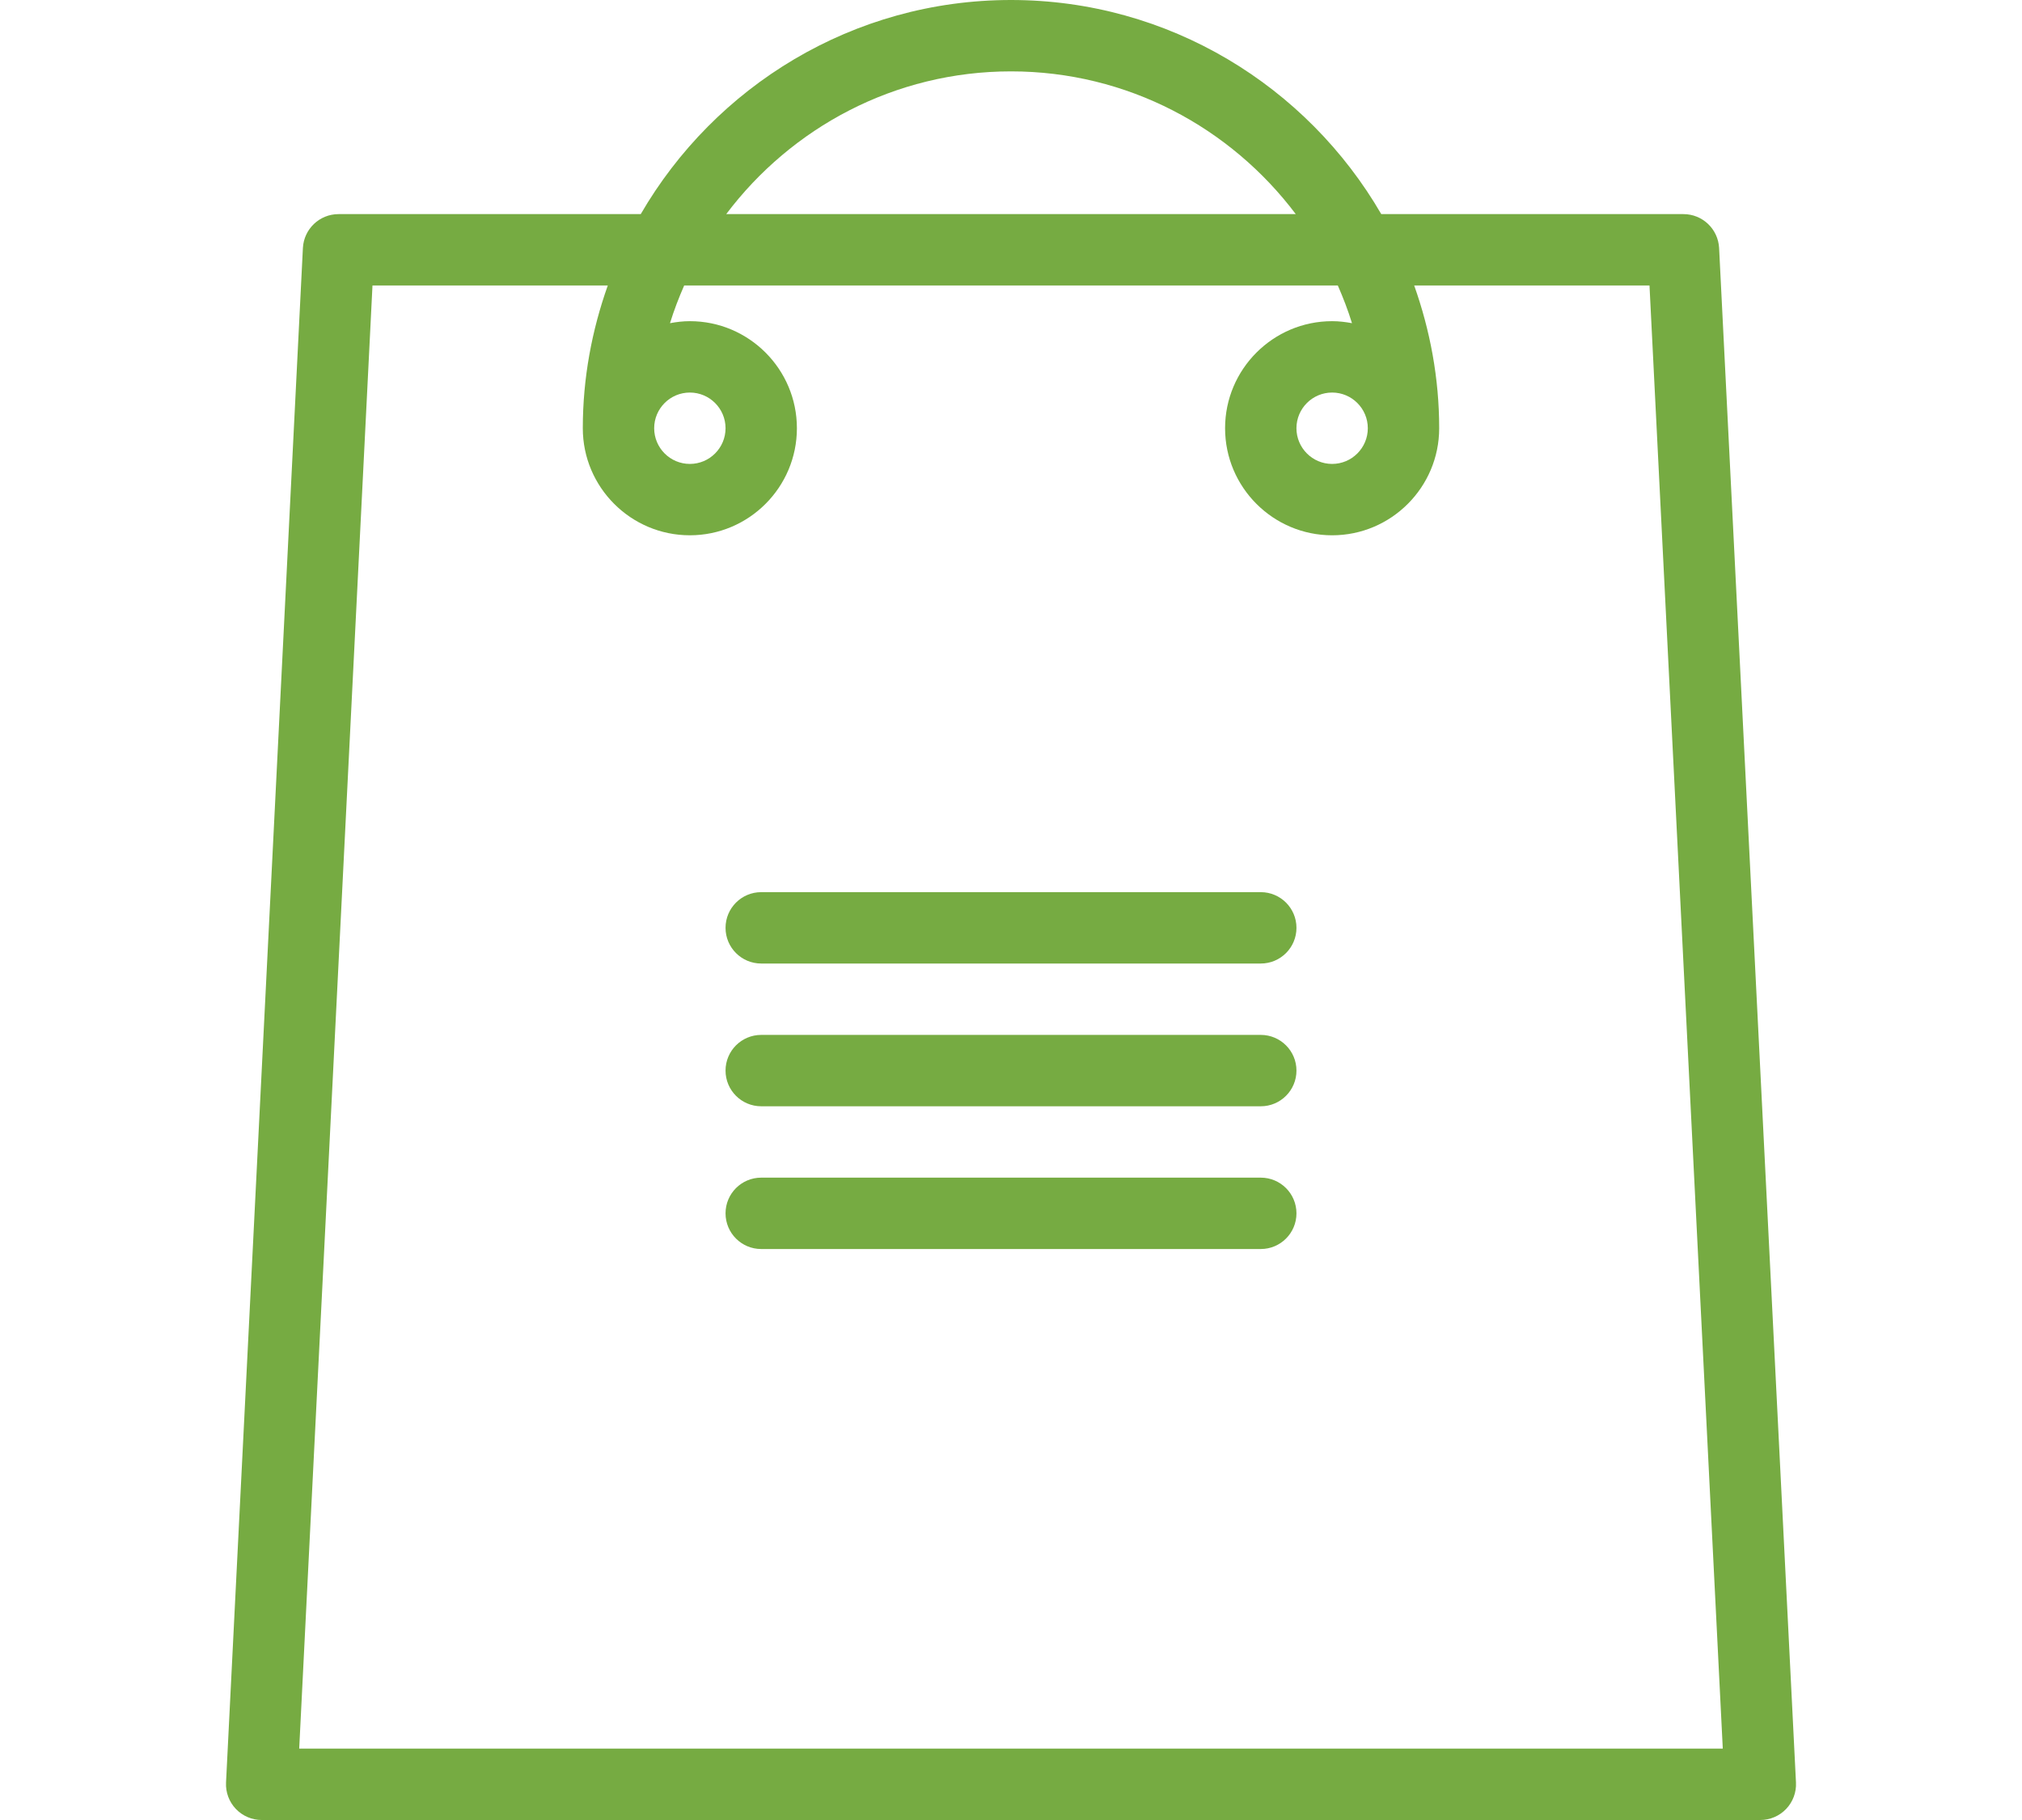
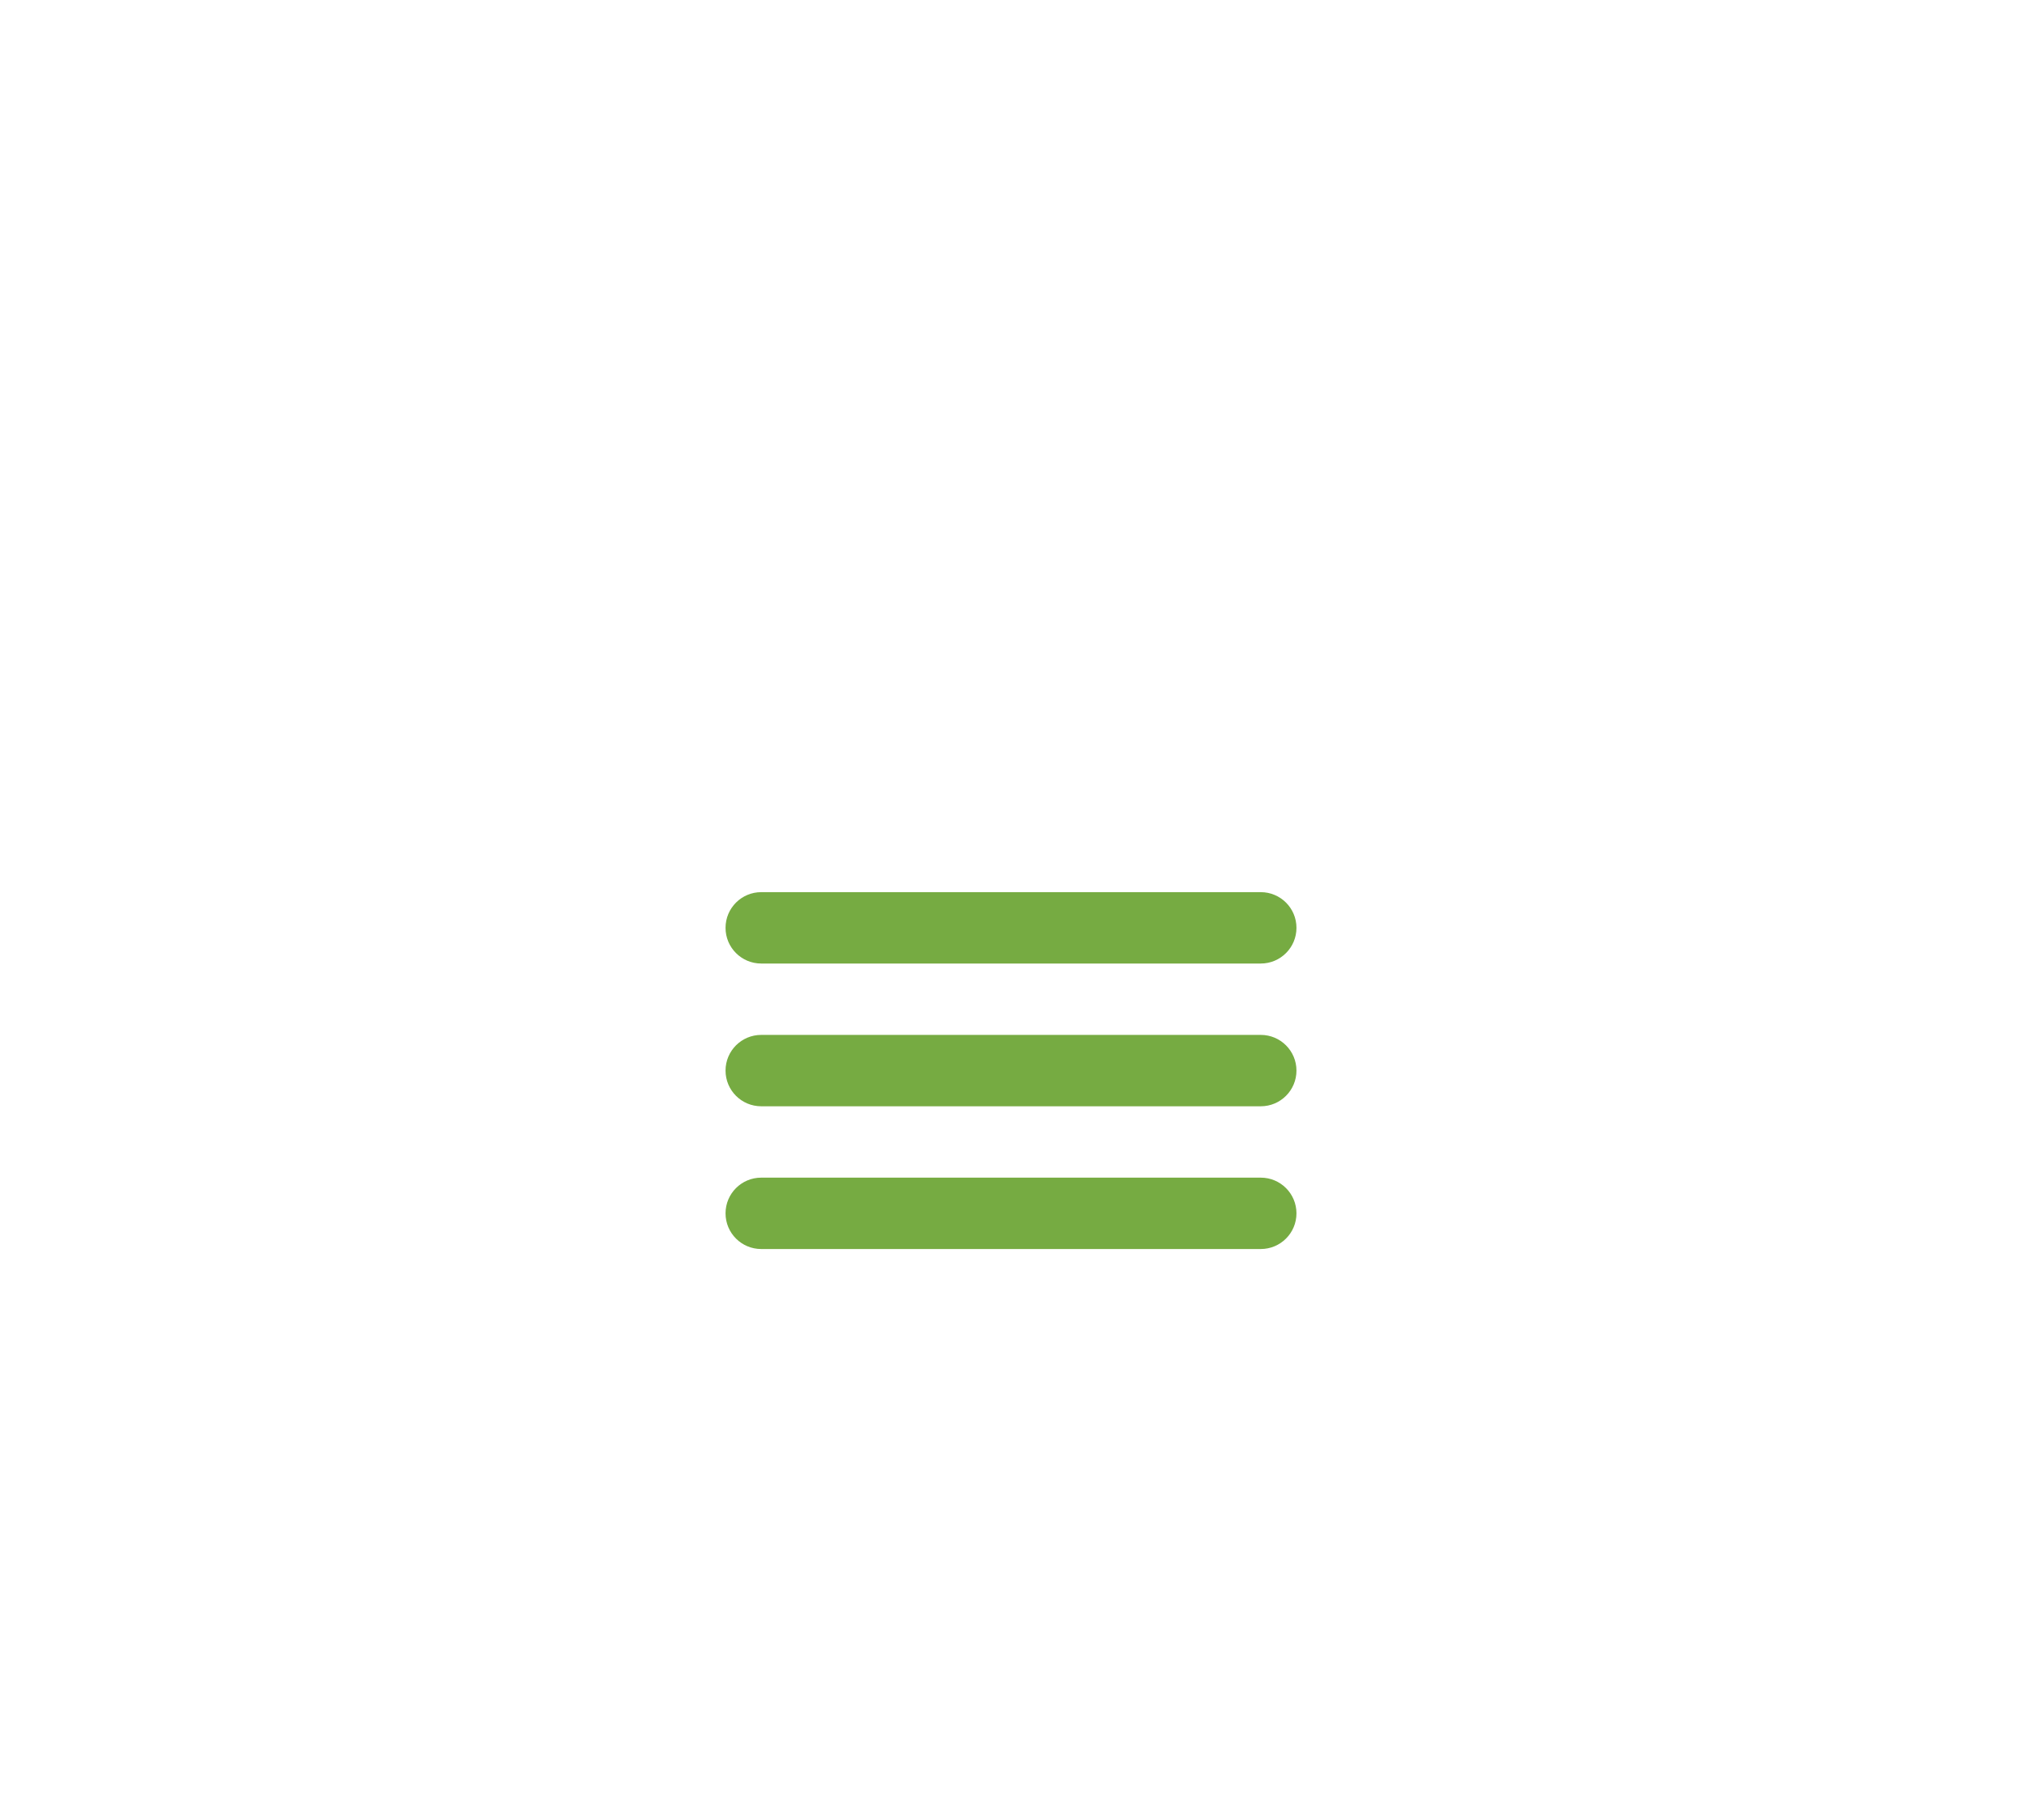
<svg xmlns="http://www.w3.org/2000/svg" version="1.1" width="20" height="18" id="Layer_1" x="0px" y="0px" viewBox="0 0 177.204 177.204" style="enable-background:new 0 0 177.204 177.204;" xml:space="preserve">
  <g>
    <g>
      <g>
-         <path d="M157.554,24.149c-0.095-1.849-1.618-3.302-3.471-3.302h-29.427C117.433,8.406,103.995,0,88.602,0     S59.771,8.406,52.548,20.847H23.121c-1.853,0-3.376,1.452-3.471,3.302l-7.485,149.407c-0.048,0.95,0.298,1.878,0.953,2.567     c0.655,0.69,1.567,1.081,2.518,1.081h145.932c0.95,0,1.863-0.39,2.518-1.081c0.655-0.689,1.001-1.617,0.953-2.567L157.554,24.149     z M123.347,41.695c0,1.916-1.557,3.475-3.475,3.475c-1.917,0-3.475-1.559-3.475-3.475s1.557-3.475,3.475-3.475     C121.79,38.22,123.347,39.779,123.347,41.695z M88.602,6.949c11.332,0,21.384,5.478,27.73,13.898h-55.46     C67.218,12.427,77.27,6.949,88.602,6.949z M57.331,38.22c1.917,0,3.475,1.559,3.475,3.475s-1.557,3.475-3.475,3.475     c-1.918,0-3.475-1.559-3.475-3.475S55.413,38.22,57.331,38.22z M19.29,170.255v-0.001l7.136-142.458h22.913     c-1.547,4.355-2.433,9.02-2.433,13.898c0,5.748,4.676,10.424,10.424,10.424s10.424-4.676,10.424-10.424     c0-5.748-4.676-10.423-10.424-10.423c-0.662,0-1.305,0.077-1.934,0.196c0.388-1.258,0.858-2.477,1.381-3.67h63.649     c0.523,1.193,0.992,2.412,1.38,3.67c-0.628-0.118-1.272-0.196-1.934-0.196c-5.748,0-10.424,4.676-10.424,10.424     s4.676,10.424,10.424,10.424s10.424-4.676,10.424-10.424c0-4.879-0.886-9.543-2.433-13.898h22.913l7.136,142.458H19.29z" fill="#76AB42" />
        <path d="M112.924,86.864H64.28c-1.92,0-3.475,1.556-3.475,3.475s1.554,3.475,3.475,3.475h48.644c1.92,0,3.475-1.556,3.475-3.475     S114.844,86.864,112.924,86.864z" fill="#76AB42" />
        <path d="M112.924,100.763H64.28c-1.92,0-3.475,1.556-3.475,3.475s1.554,3.475,3.475,3.475h48.644c1.92,0,3.475-1.556,3.475-3.475     S114.844,100.763,112.924,100.763z" fill="#76AB42" />
        <path d="M112.924,114.661H64.28c-1.92,0-3.475,1.556-3.475,3.475s1.554,3.475,3.475,3.475h48.644c1.92,0,3.475-1.556,3.475-3.475     C116.398,116.217,114.844,114.661,112.924,114.661z" fill="#76AB42" />
      </g>
    </g>
  </g>
</svg>